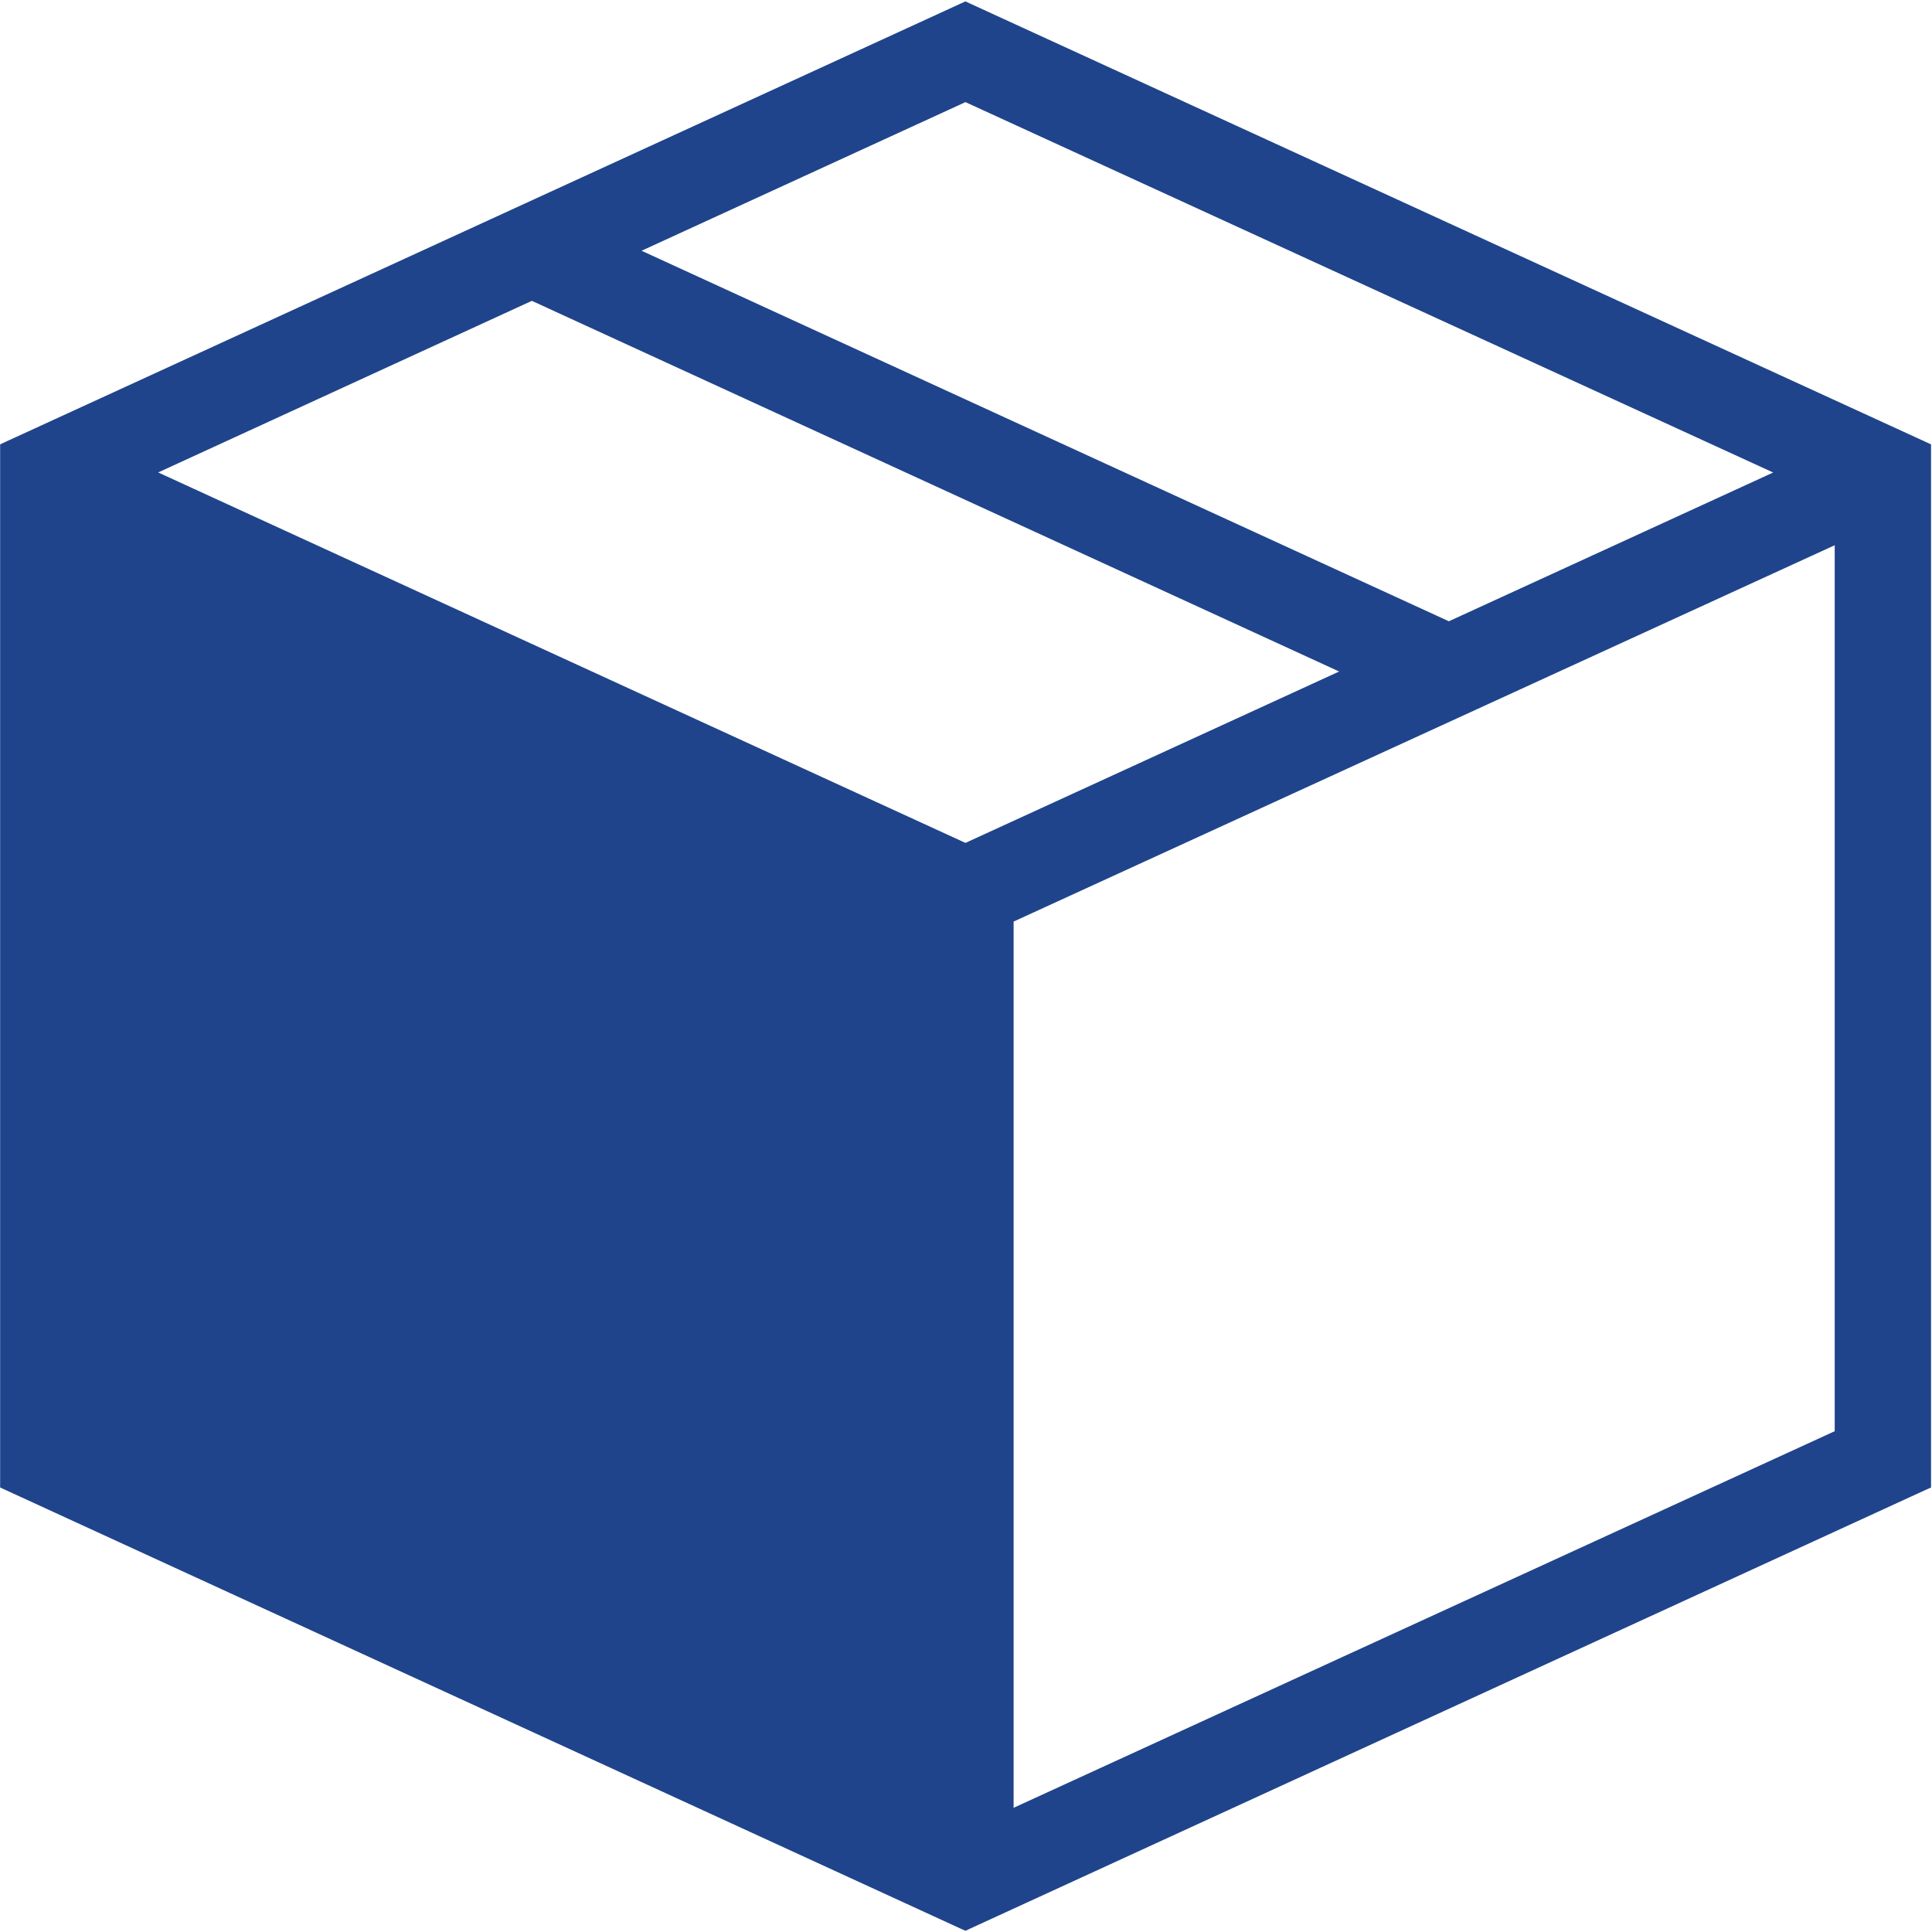
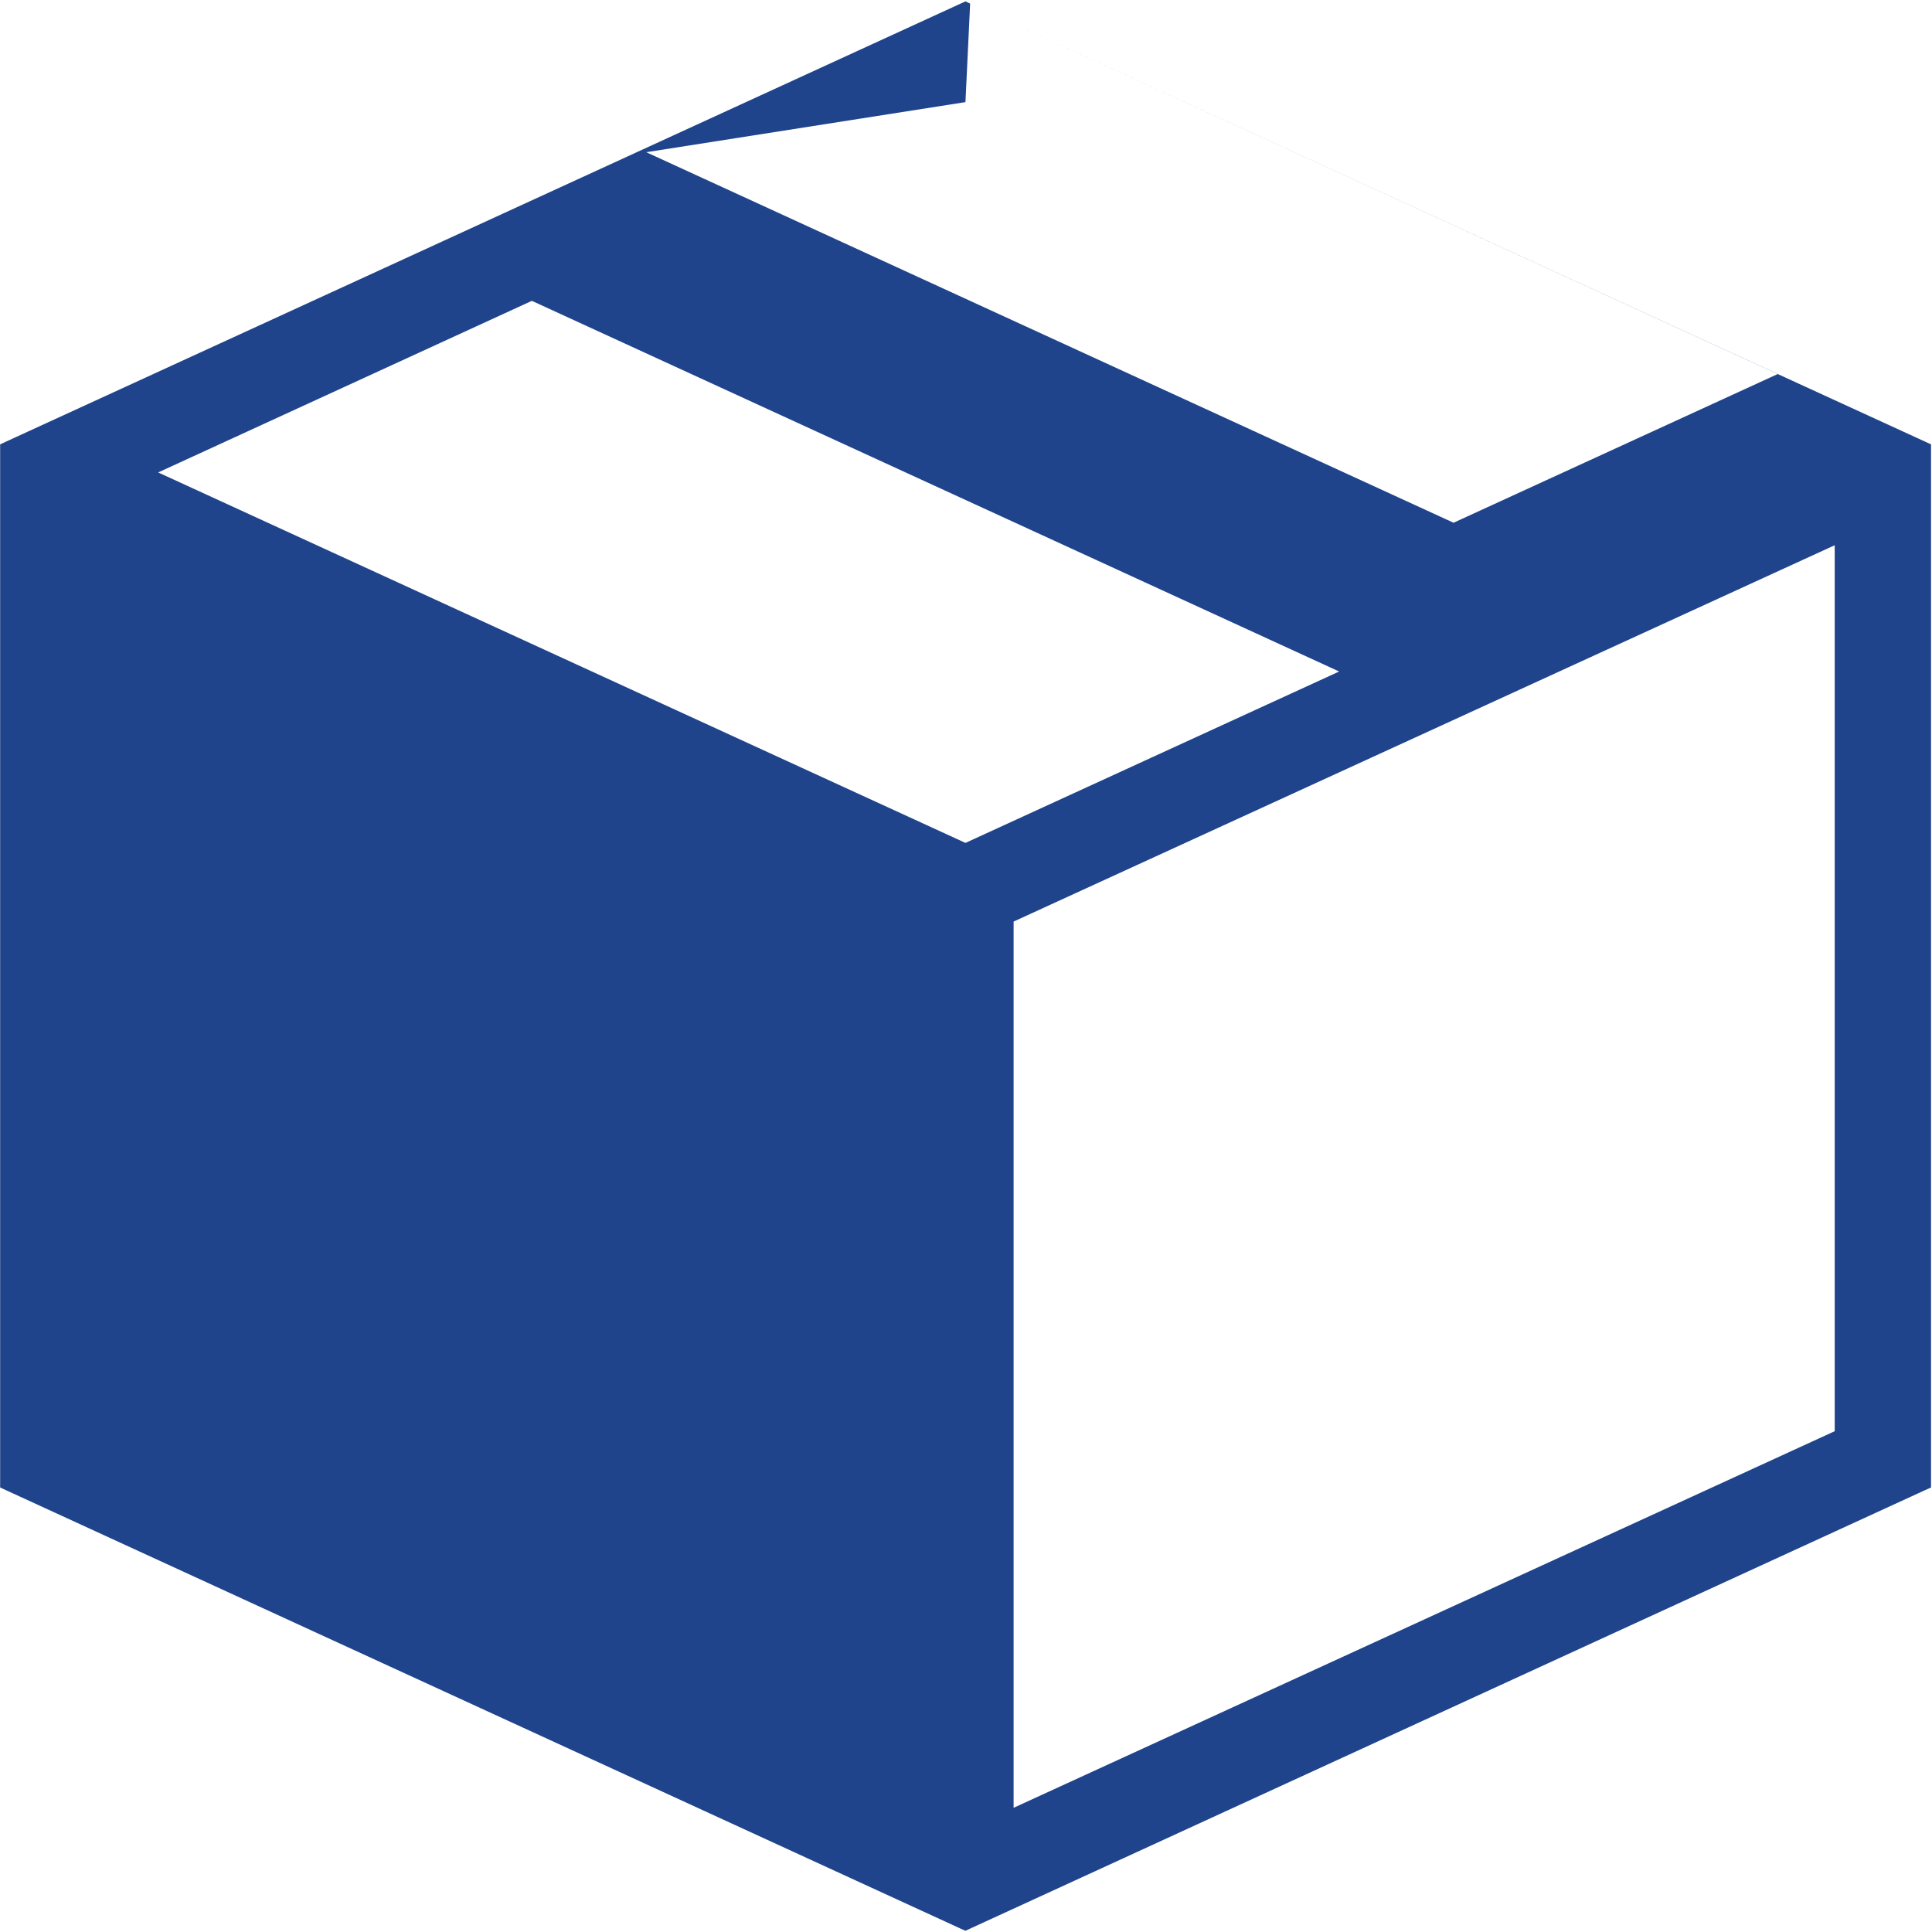
<svg xmlns="http://www.w3.org/2000/svg" class="icon" width="100px" height="100.00px" viewBox="0 0 1024 1024" version="1.1">
-   <path d="M514.194 1.902L511.707 0.731 3.218 234.057l-3.145 1.463v552.887l509.147 233.838 2.487 1.097 508.489-233.472 3.291-1.463V235.52L514.194 1.902zM511.707 54.126l428.105 196.315-171.886 78.848-427.886-196.389L511.707 54.126zM83.749 250.441L281.893 159.451l427.886 196.462-198.071 90.843-427.959-196.389z m888.686 508.123L537.234 958.171V488.448l435.2-199.461v469.577z" fill="#1F448B" />
+   <path d="M514.194 1.902L511.707 0.731 3.218 234.057l-3.145 1.463v552.887l509.147 233.838 2.487 1.097 508.489-233.472 3.291-1.463V235.52L514.194 1.902zl428.105 196.315-171.886 78.848-427.886-196.389L511.707 54.126zM83.749 250.441L281.893 159.451l427.886 196.462-198.071 90.843-427.959-196.389z m888.686 508.123L537.234 958.171V488.448l435.2-199.461v469.577z" fill="#1F448B" />
</svg>